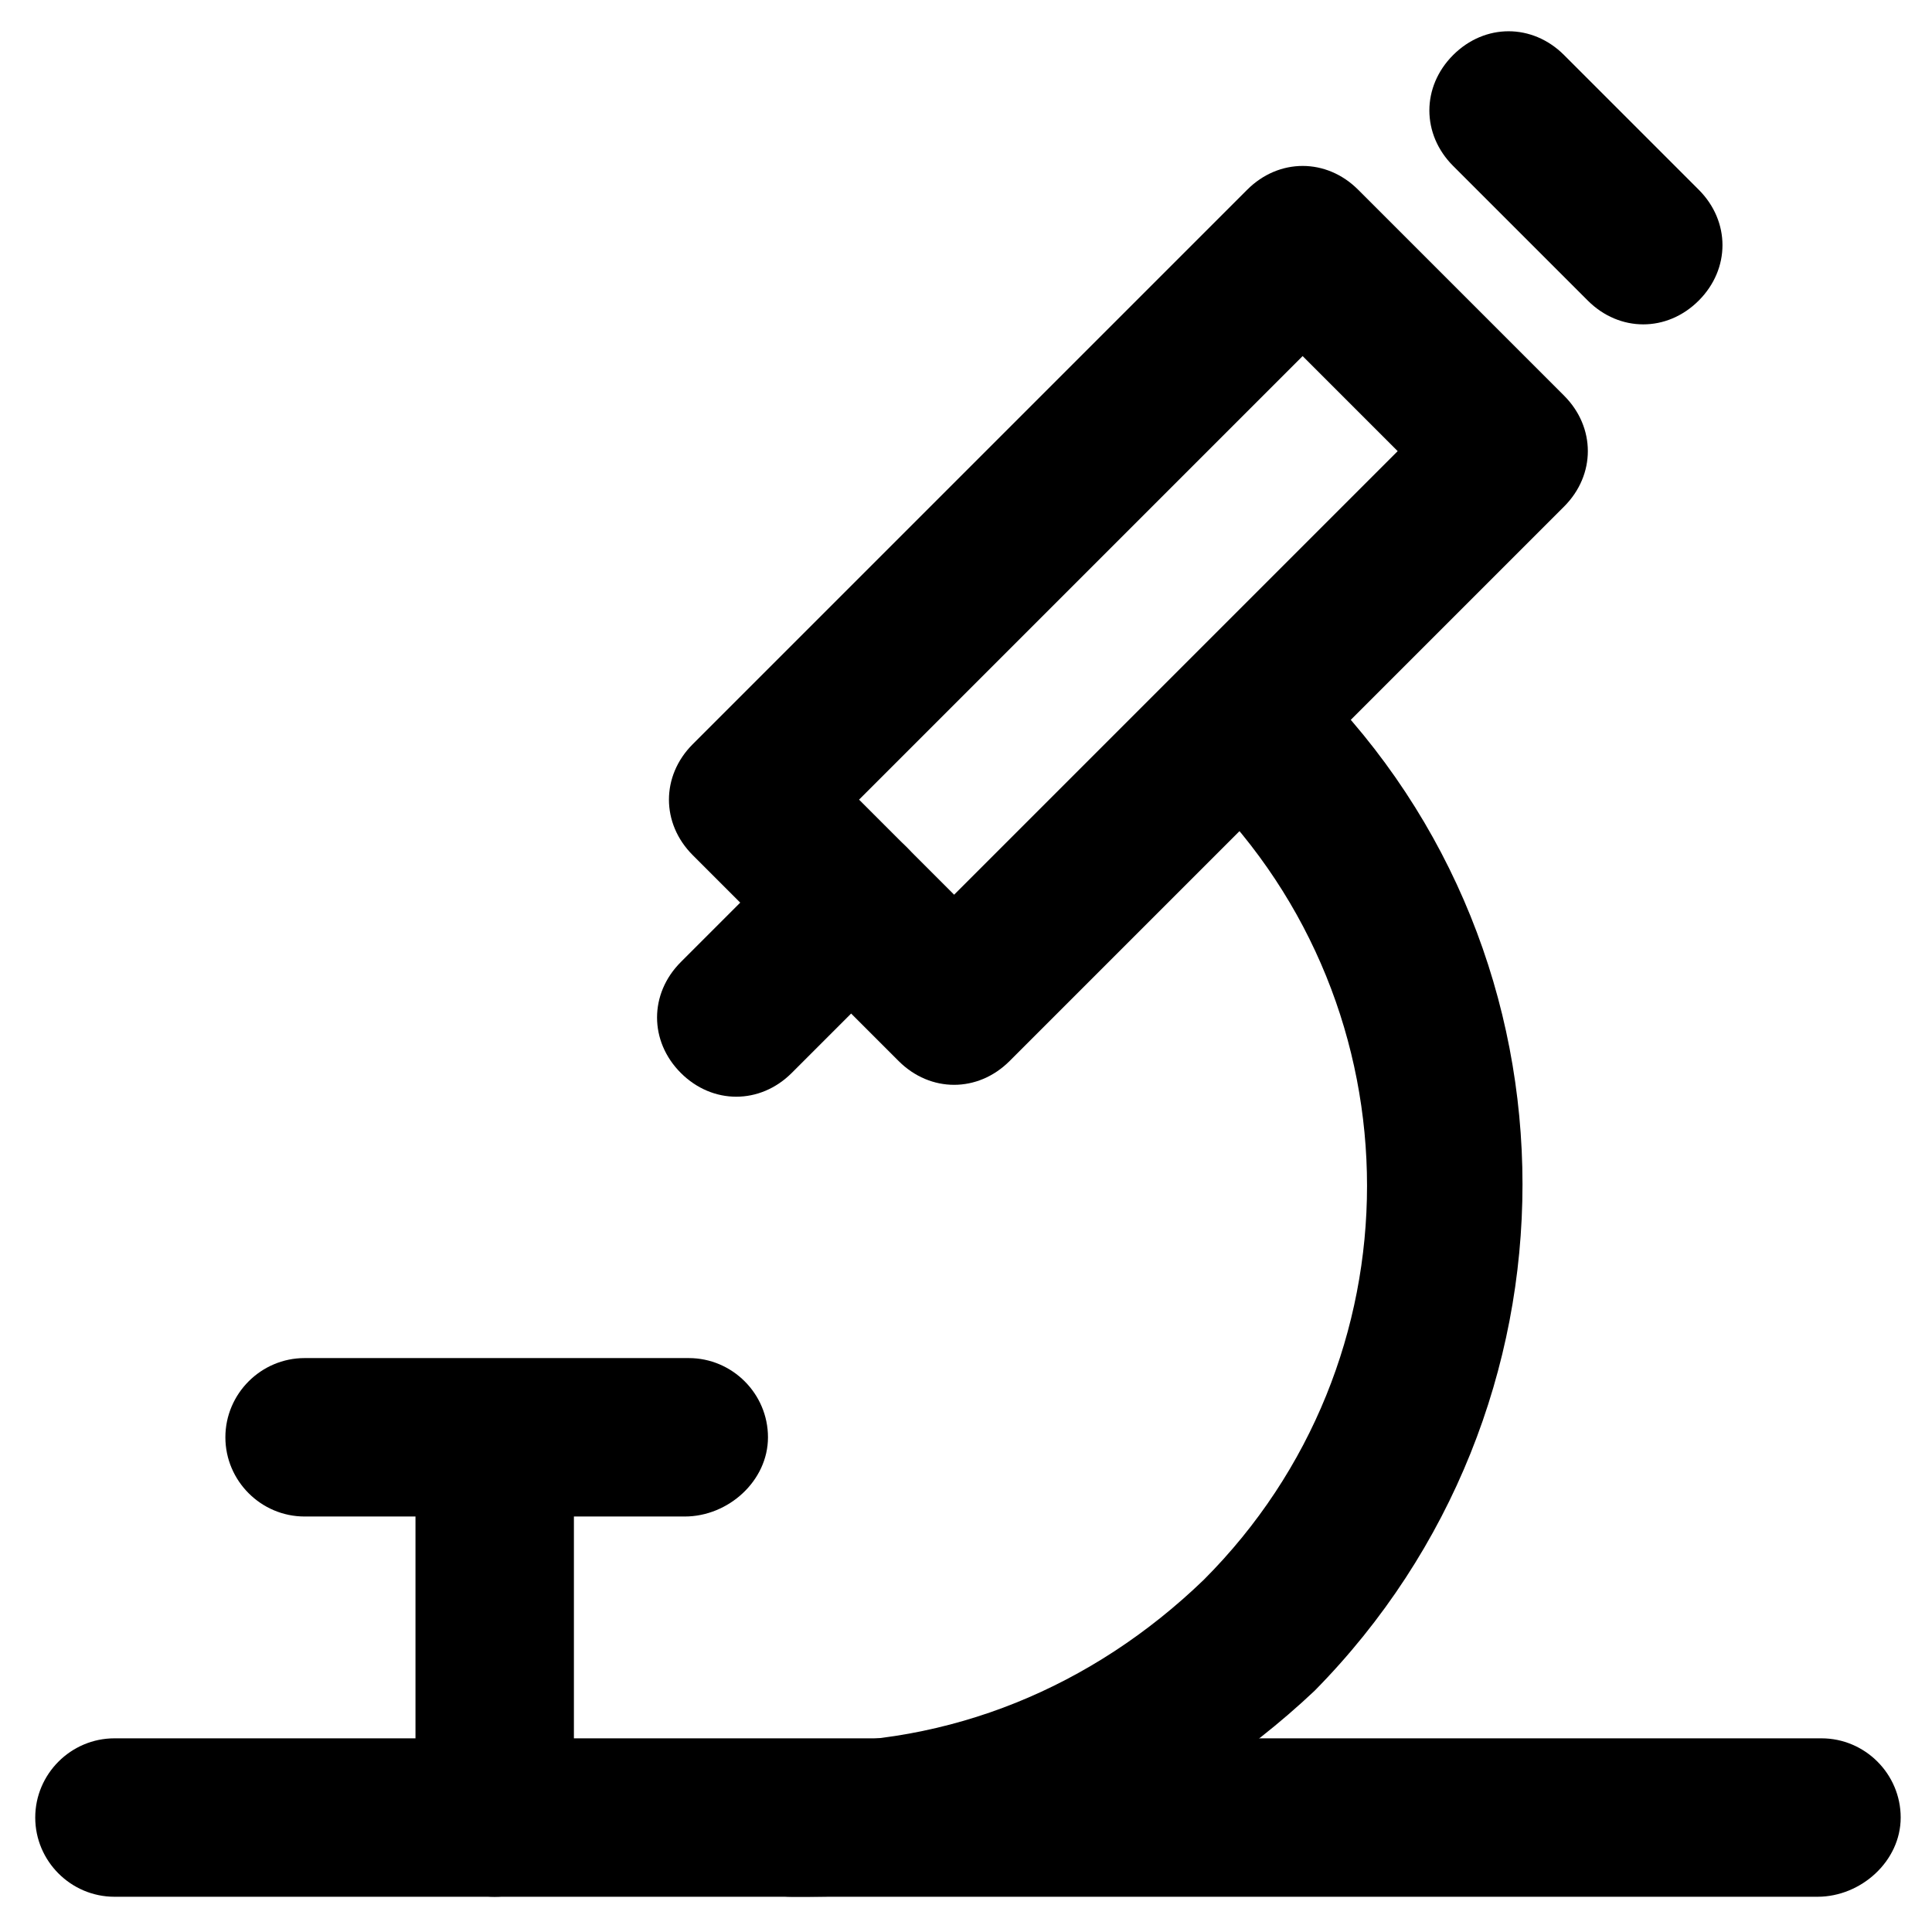
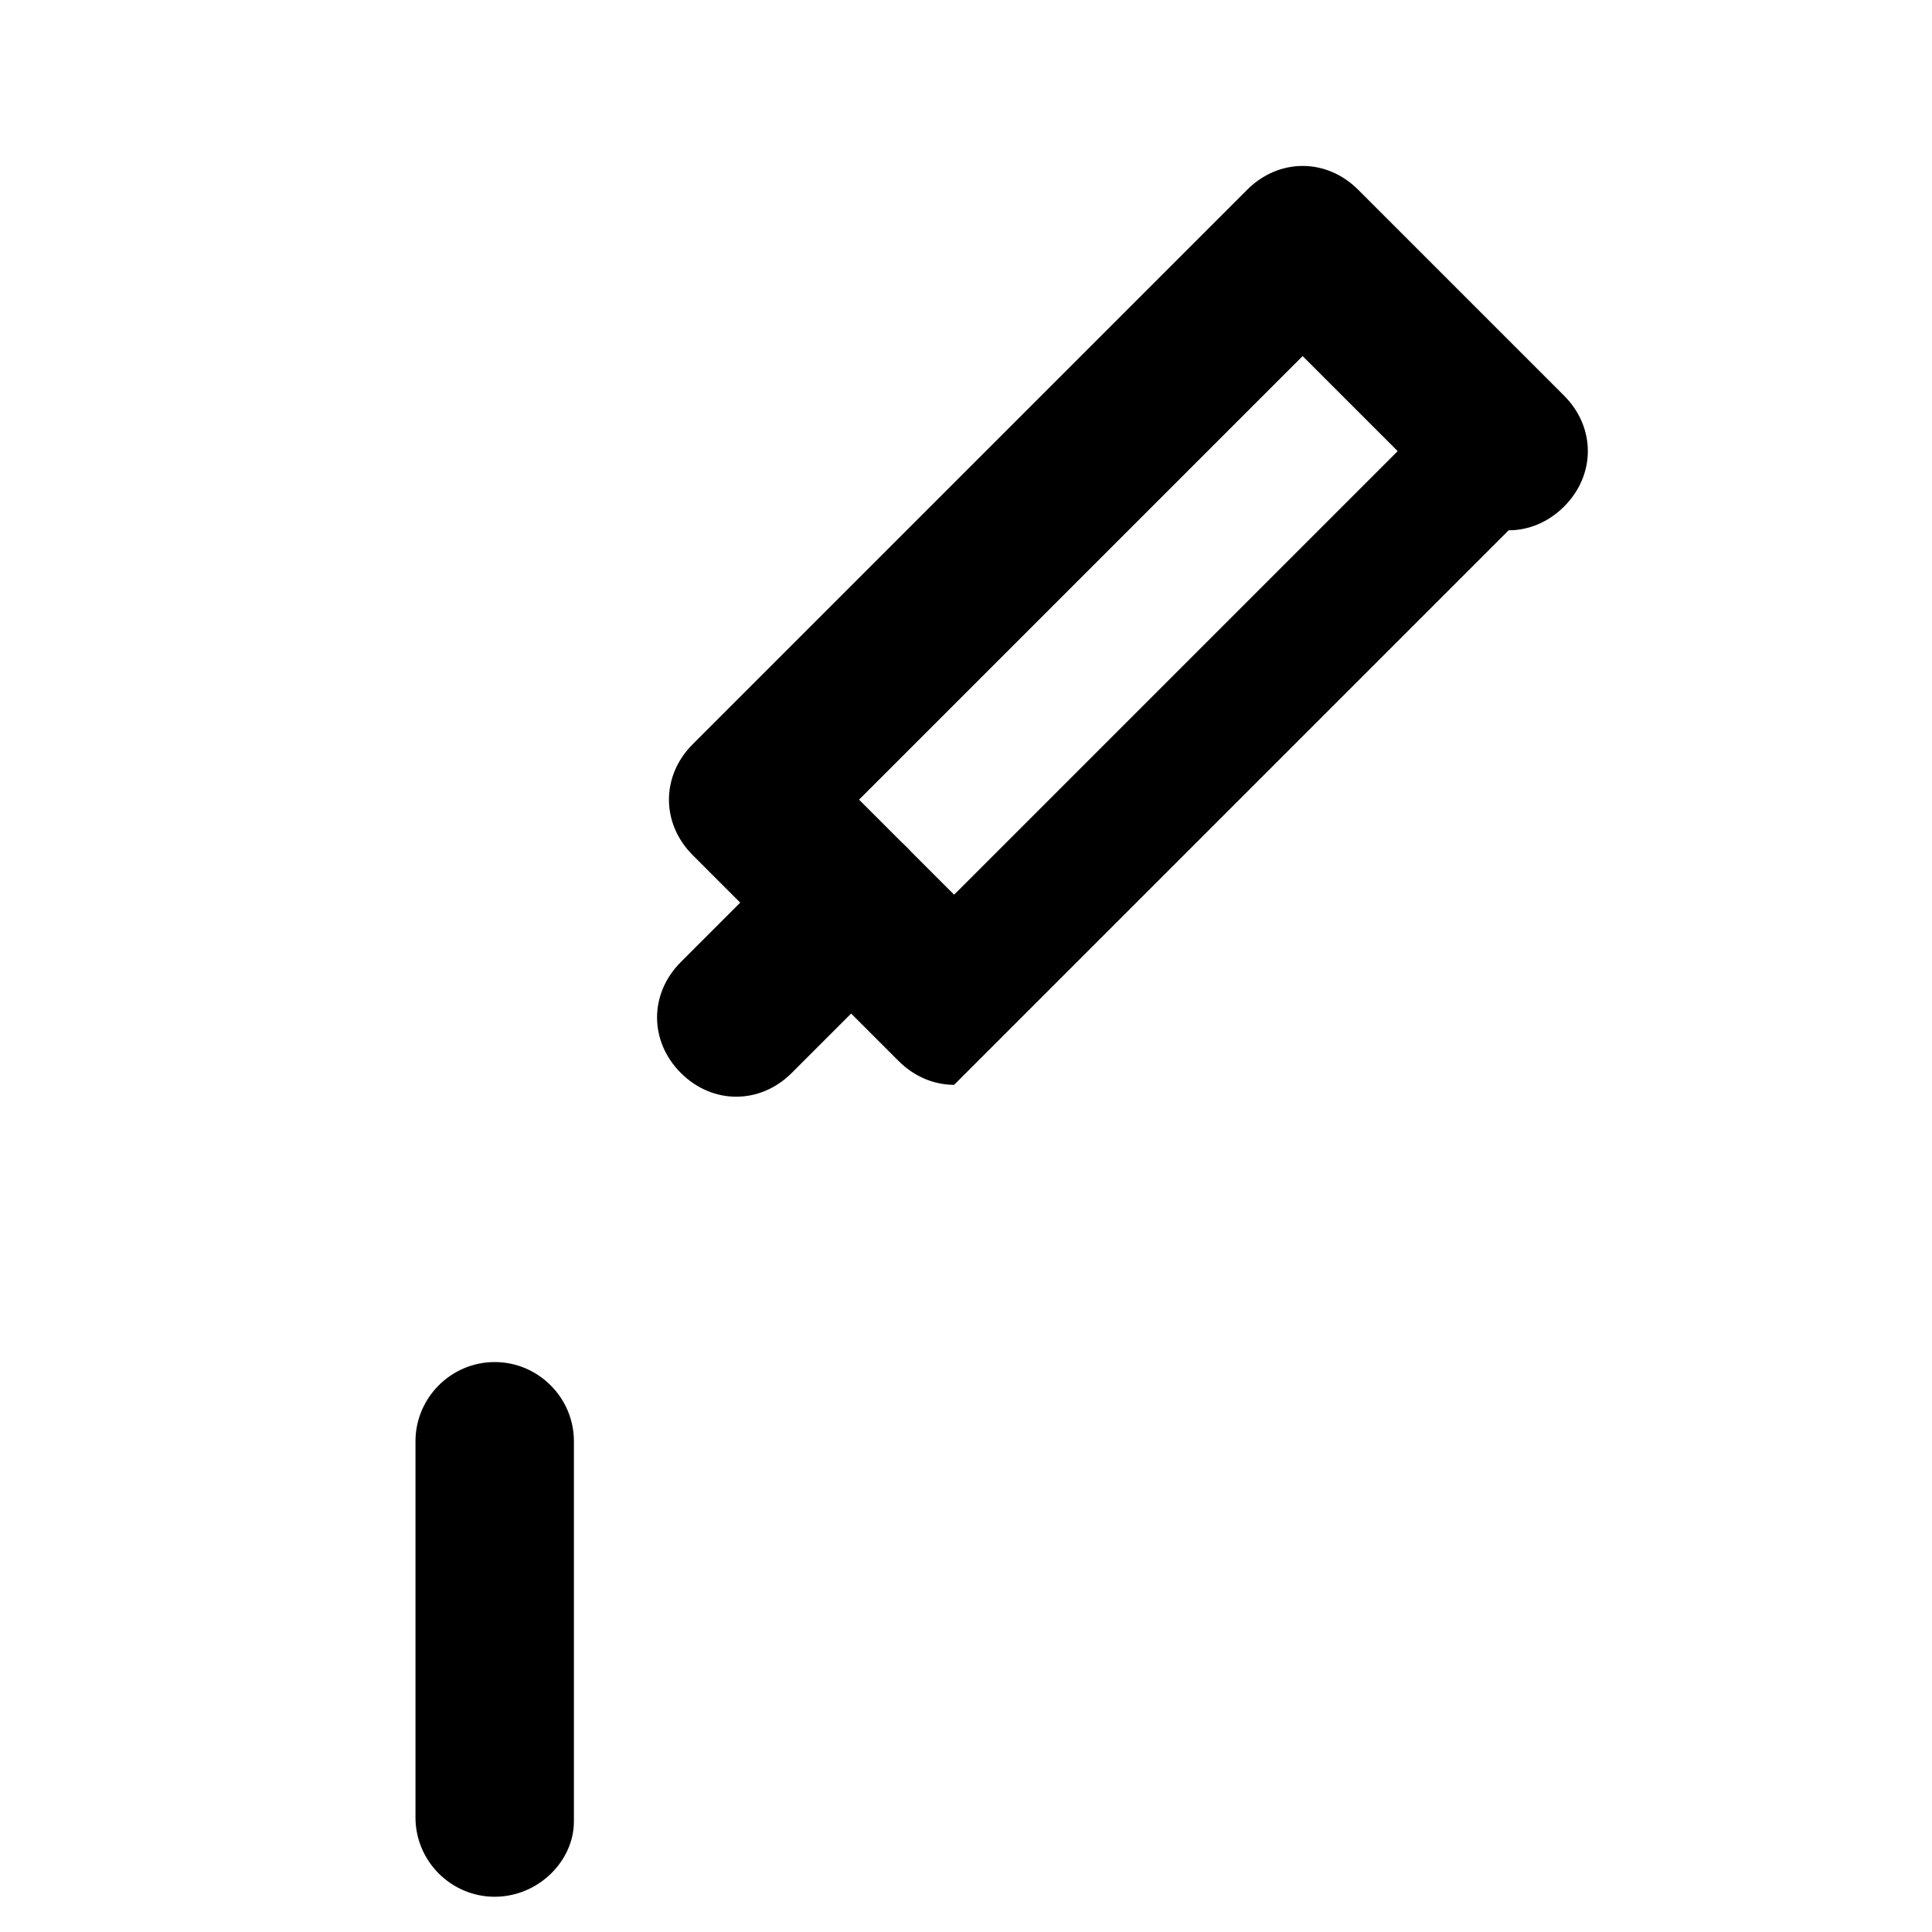
<svg xmlns="http://www.w3.org/2000/svg" fill="#000000" width="800px" height="800px" version="1.1" viewBox="144 144 512 512">
  <g>
-     <path d="m396.85 431.49c-5.246 0-10.496-2.098-14.695-6.297l-54.578-54.578c-8.398-8.398-8.398-20.992 0-29.391l146.95-146.95c8.398-8.398 20.992-8.398 29.391 0l54.578 54.578c8.398 8.398 8.398 20.992 0 29.391l-146.95 146.95c-4.199 4.195-9.449 6.297-14.695 6.297zm-25.191-75.574 25.191 25.191 117.55-117.55-25.191-25.191z" />
-     <path d="m579.48 229.96c-5.246 0-10.496-2.098-14.695-6.297l-35.688-35.688c-8.398-8.398-8.398-20.992 0-29.391 8.398-8.398 20.992-8.398 29.391 0l35.688 35.688c8.398 8.398 8.398 20.992 0 29.391-4.199 4.199-9.445 6.297-14.695 6.297z" />
+     <path d="m396.85 431.49c-5.246 0-10.496-2.098-14.695-6.297l-54.578-54.578c-8.398-8.398-8.398-20.992 0-29.391l146.95-146.95c8.398-8.398 20.992-8.398 29.391 0l54.578 54.578c8.398 8.398 8.398 20.992 0 29.391c-4.199 4.195-9.449 6.297-14.695 6.297zm-25.191-75.574 25.191 25.191 117.55-117.55-25.191-25.191z" />
    <path d="m339.12 434.64c-5.246 0-10.496-2.098-14.695-6.297-8.398-8.398-8.398-20.992 0-29.391l30.438-30.438c8.398-8.398 20.992-8.398 29.391 0 8.398 8.398 8.398 20.992 0 29.391l-30.438 30.438c-4.199 4.195-9.445 6.297-14.695 6.297z" />
-     <path d="m358.02 646.66h-4.199c-11.547 0-19.941-9.445-19.941-20.992 0-11.547 9.445-19.941 20.992-19.941 40.934 1.051 78.719-14.695 108.11-43.035 57.727-57.727 57.727-151.14 0-208.87-8.398-8.398-8.398-20.992 0-29.391 8.398-8.398 20.992-8.398 29.391 0 73.473 73.473 73.473 193.13 0 267.65-36.738 34.637-83.973 54.582-134.35 54.582z" />
-     <path d="m625.66 646.66h-451.33c-11.547 0-20.992-9.445-20.992-20.992 0-11.547 9.445-20.992 20.992-20.992h452.38c11.547 0 20.992 9.445 20.992 20.992 0 11.543-10.496 20.992-22.039 20.992z" />
    <path d="m275.1 646.66c-11.547 0-20.992-9.445-20.992-20.992v-99.715c0-11.547 9.445-20.992 20.992-20.992s20.992 9.445 20.992 20.992v100.76c-0.004 10.496-9.449 19.945-20.992 19.945z" />
-     <path d="m325.48 545.89h-100.76c-11.547 0-20.992-9.445-20.992-20.992s9.445-20.992 20.992-20.992h101.81c11.547 0 20.992 9.445 20.992 20.992 0 11.543-10.496 20.992-22.043 20.992z" />
  </g>
</svg>